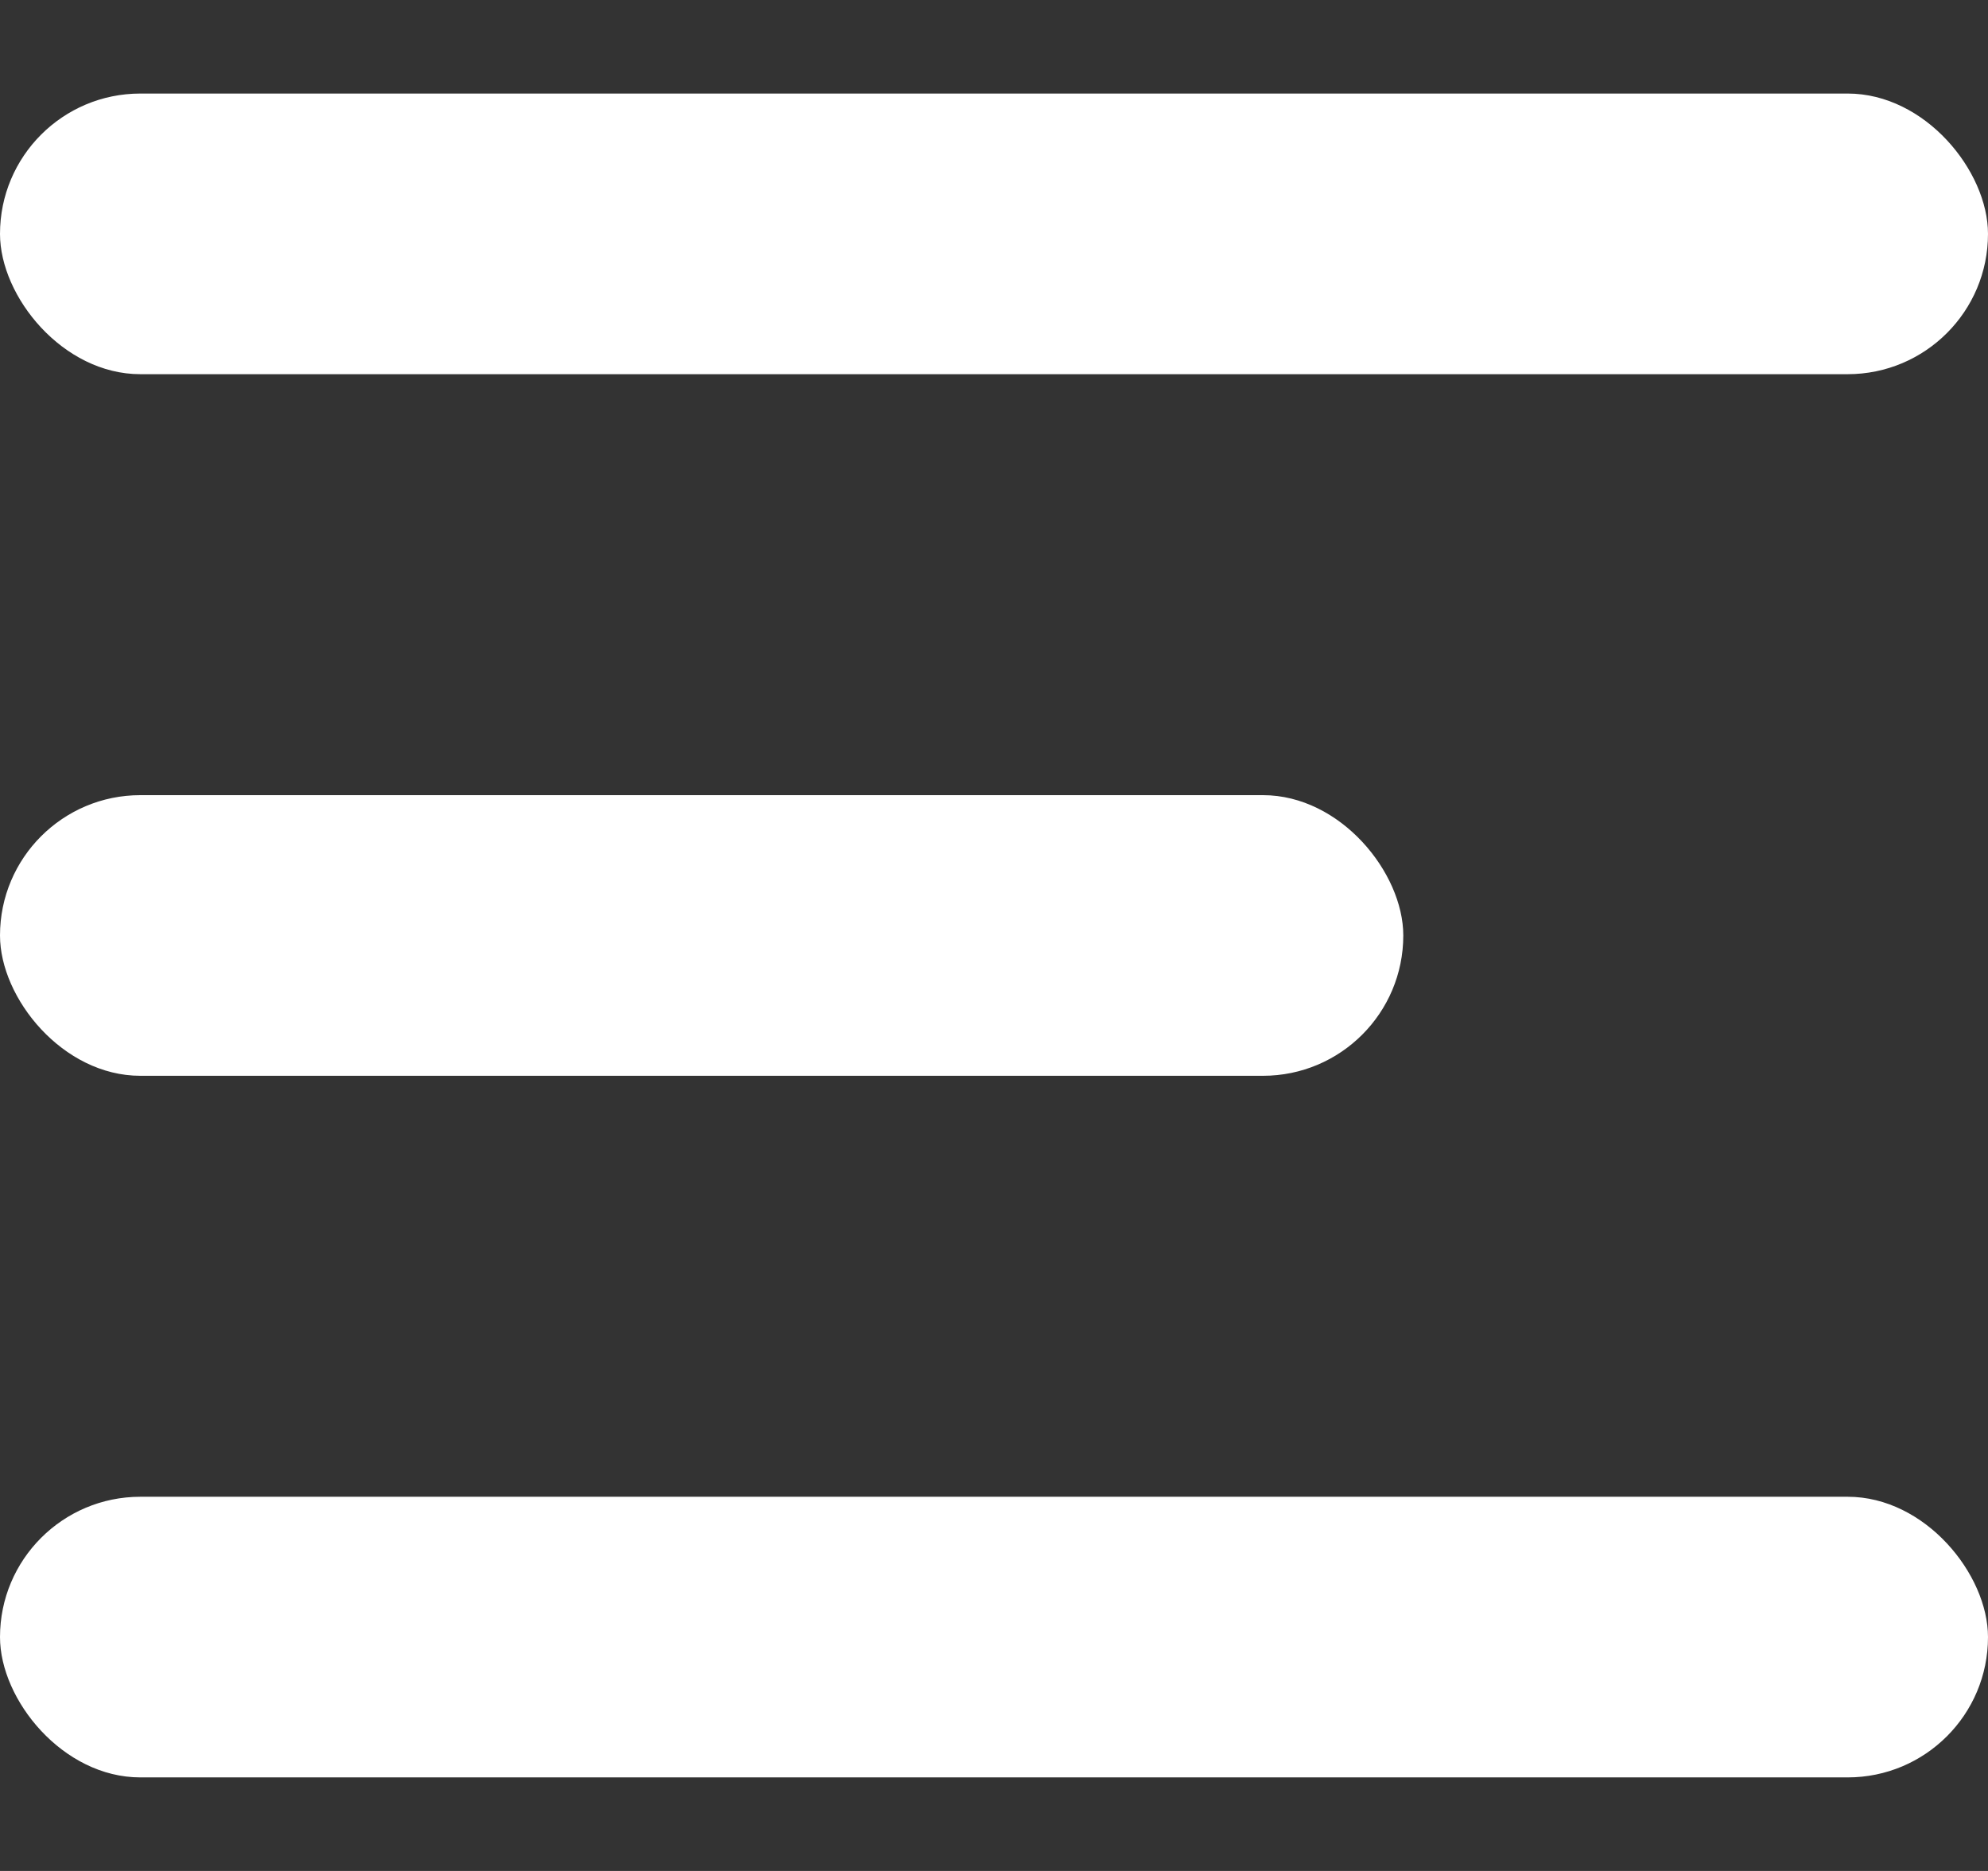
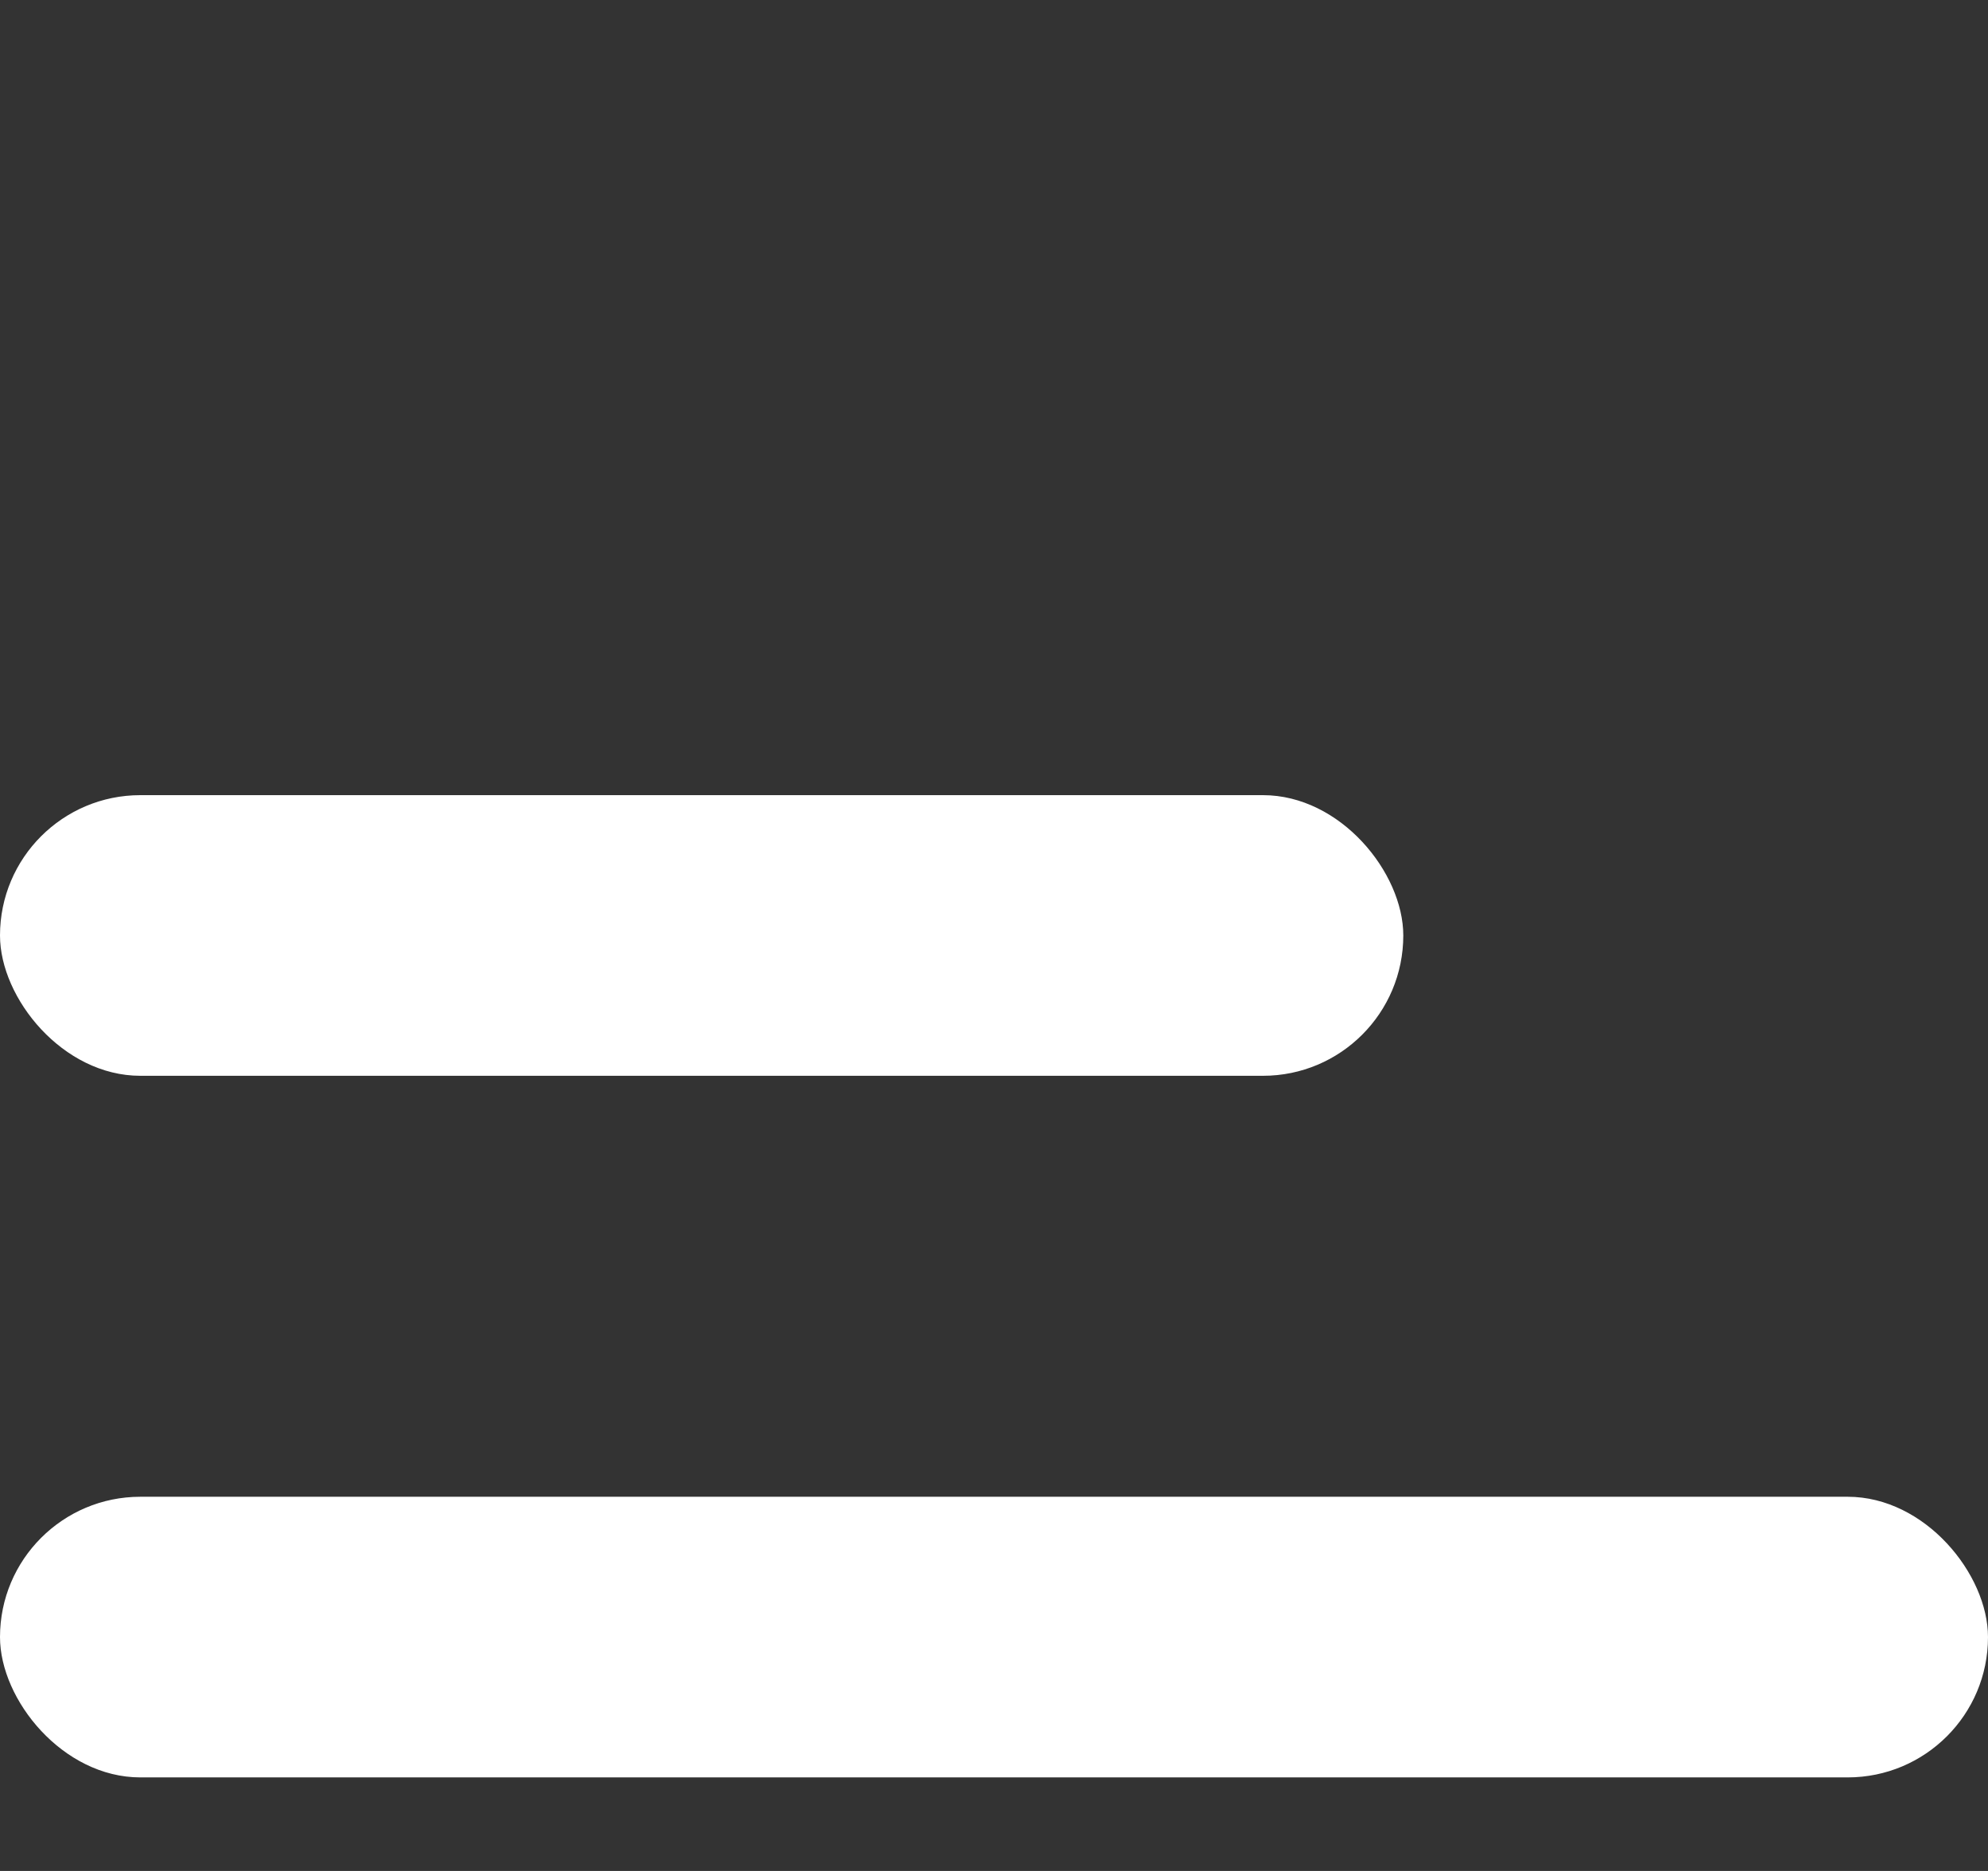
<svg xmlns="http://www.w3.org/2000/svg" width="17" height="16" viewBox="0 0 17 16" fill="none">
  <rect x="0" y="0" width="17" height="16" fill="#333333" stroke="none" />
-   <rect y="0.8" width="17" height="2.4" rx="1.2" fill="white" />
  <rect y="6.8" width="12" height="2.4" rx="1.2" fill="white" />
  <rect y="12.8" width="17" height="2.4" rx="1.2" fill="white" />
</svg>